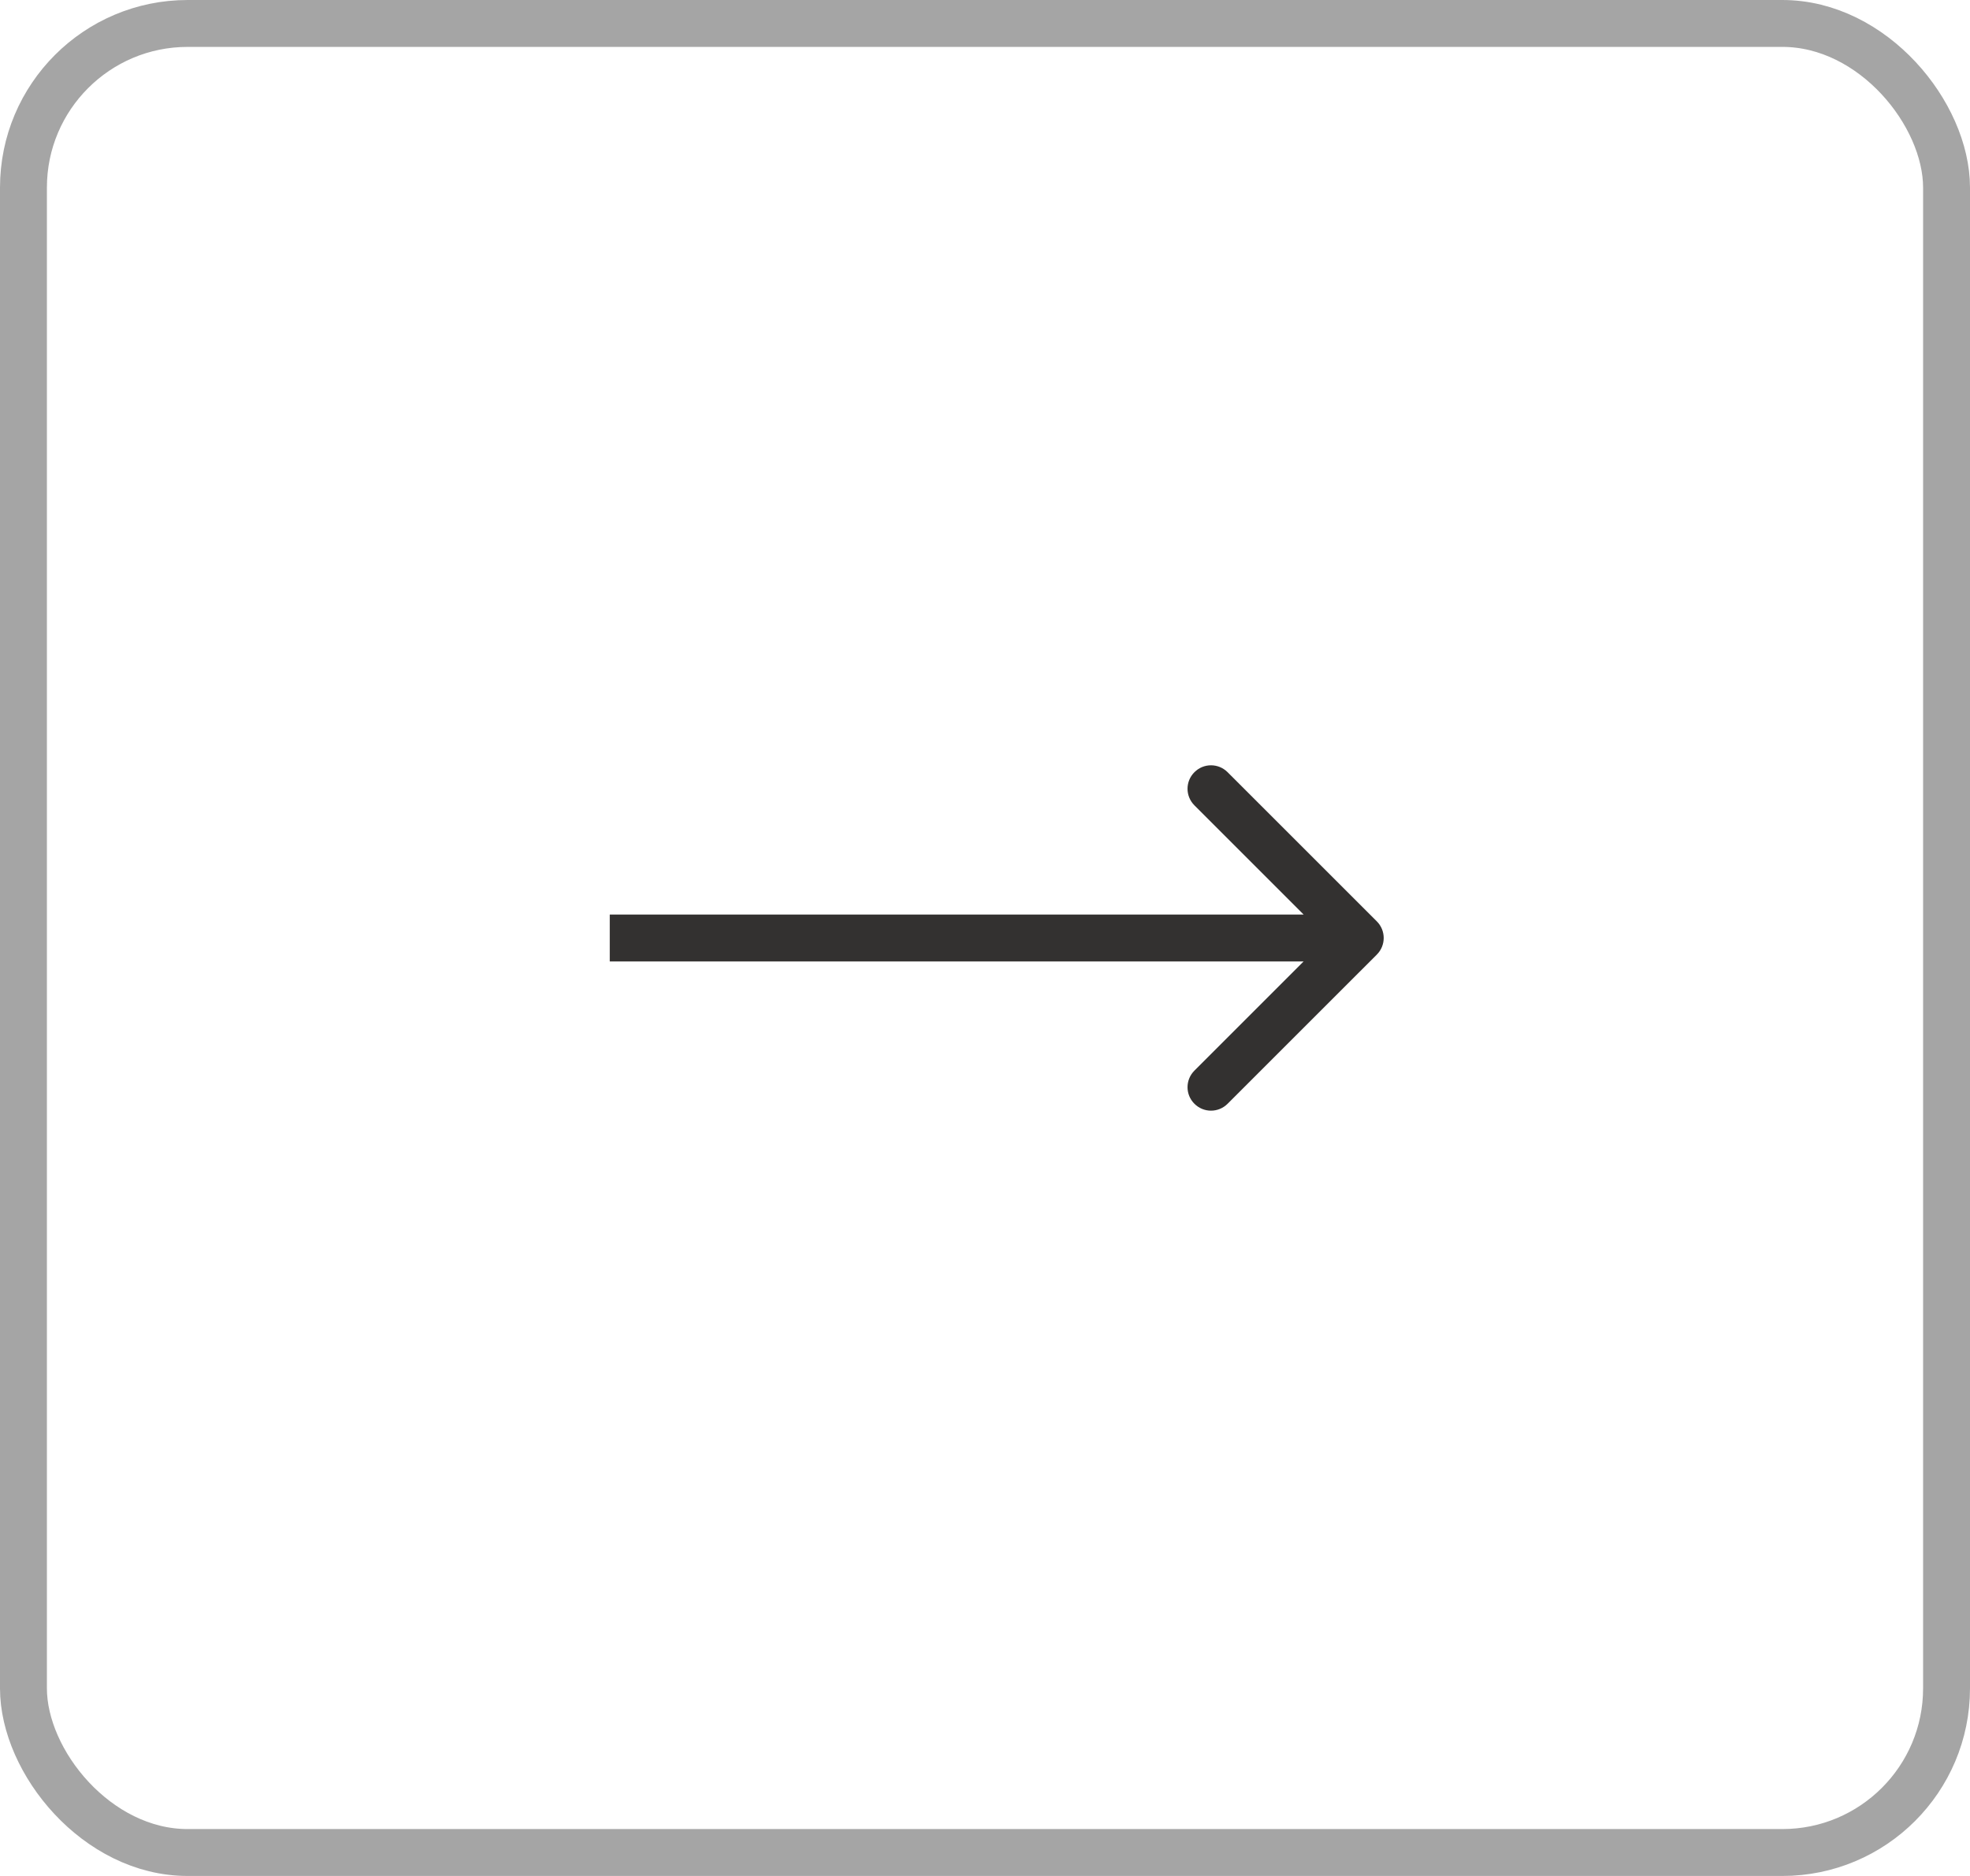
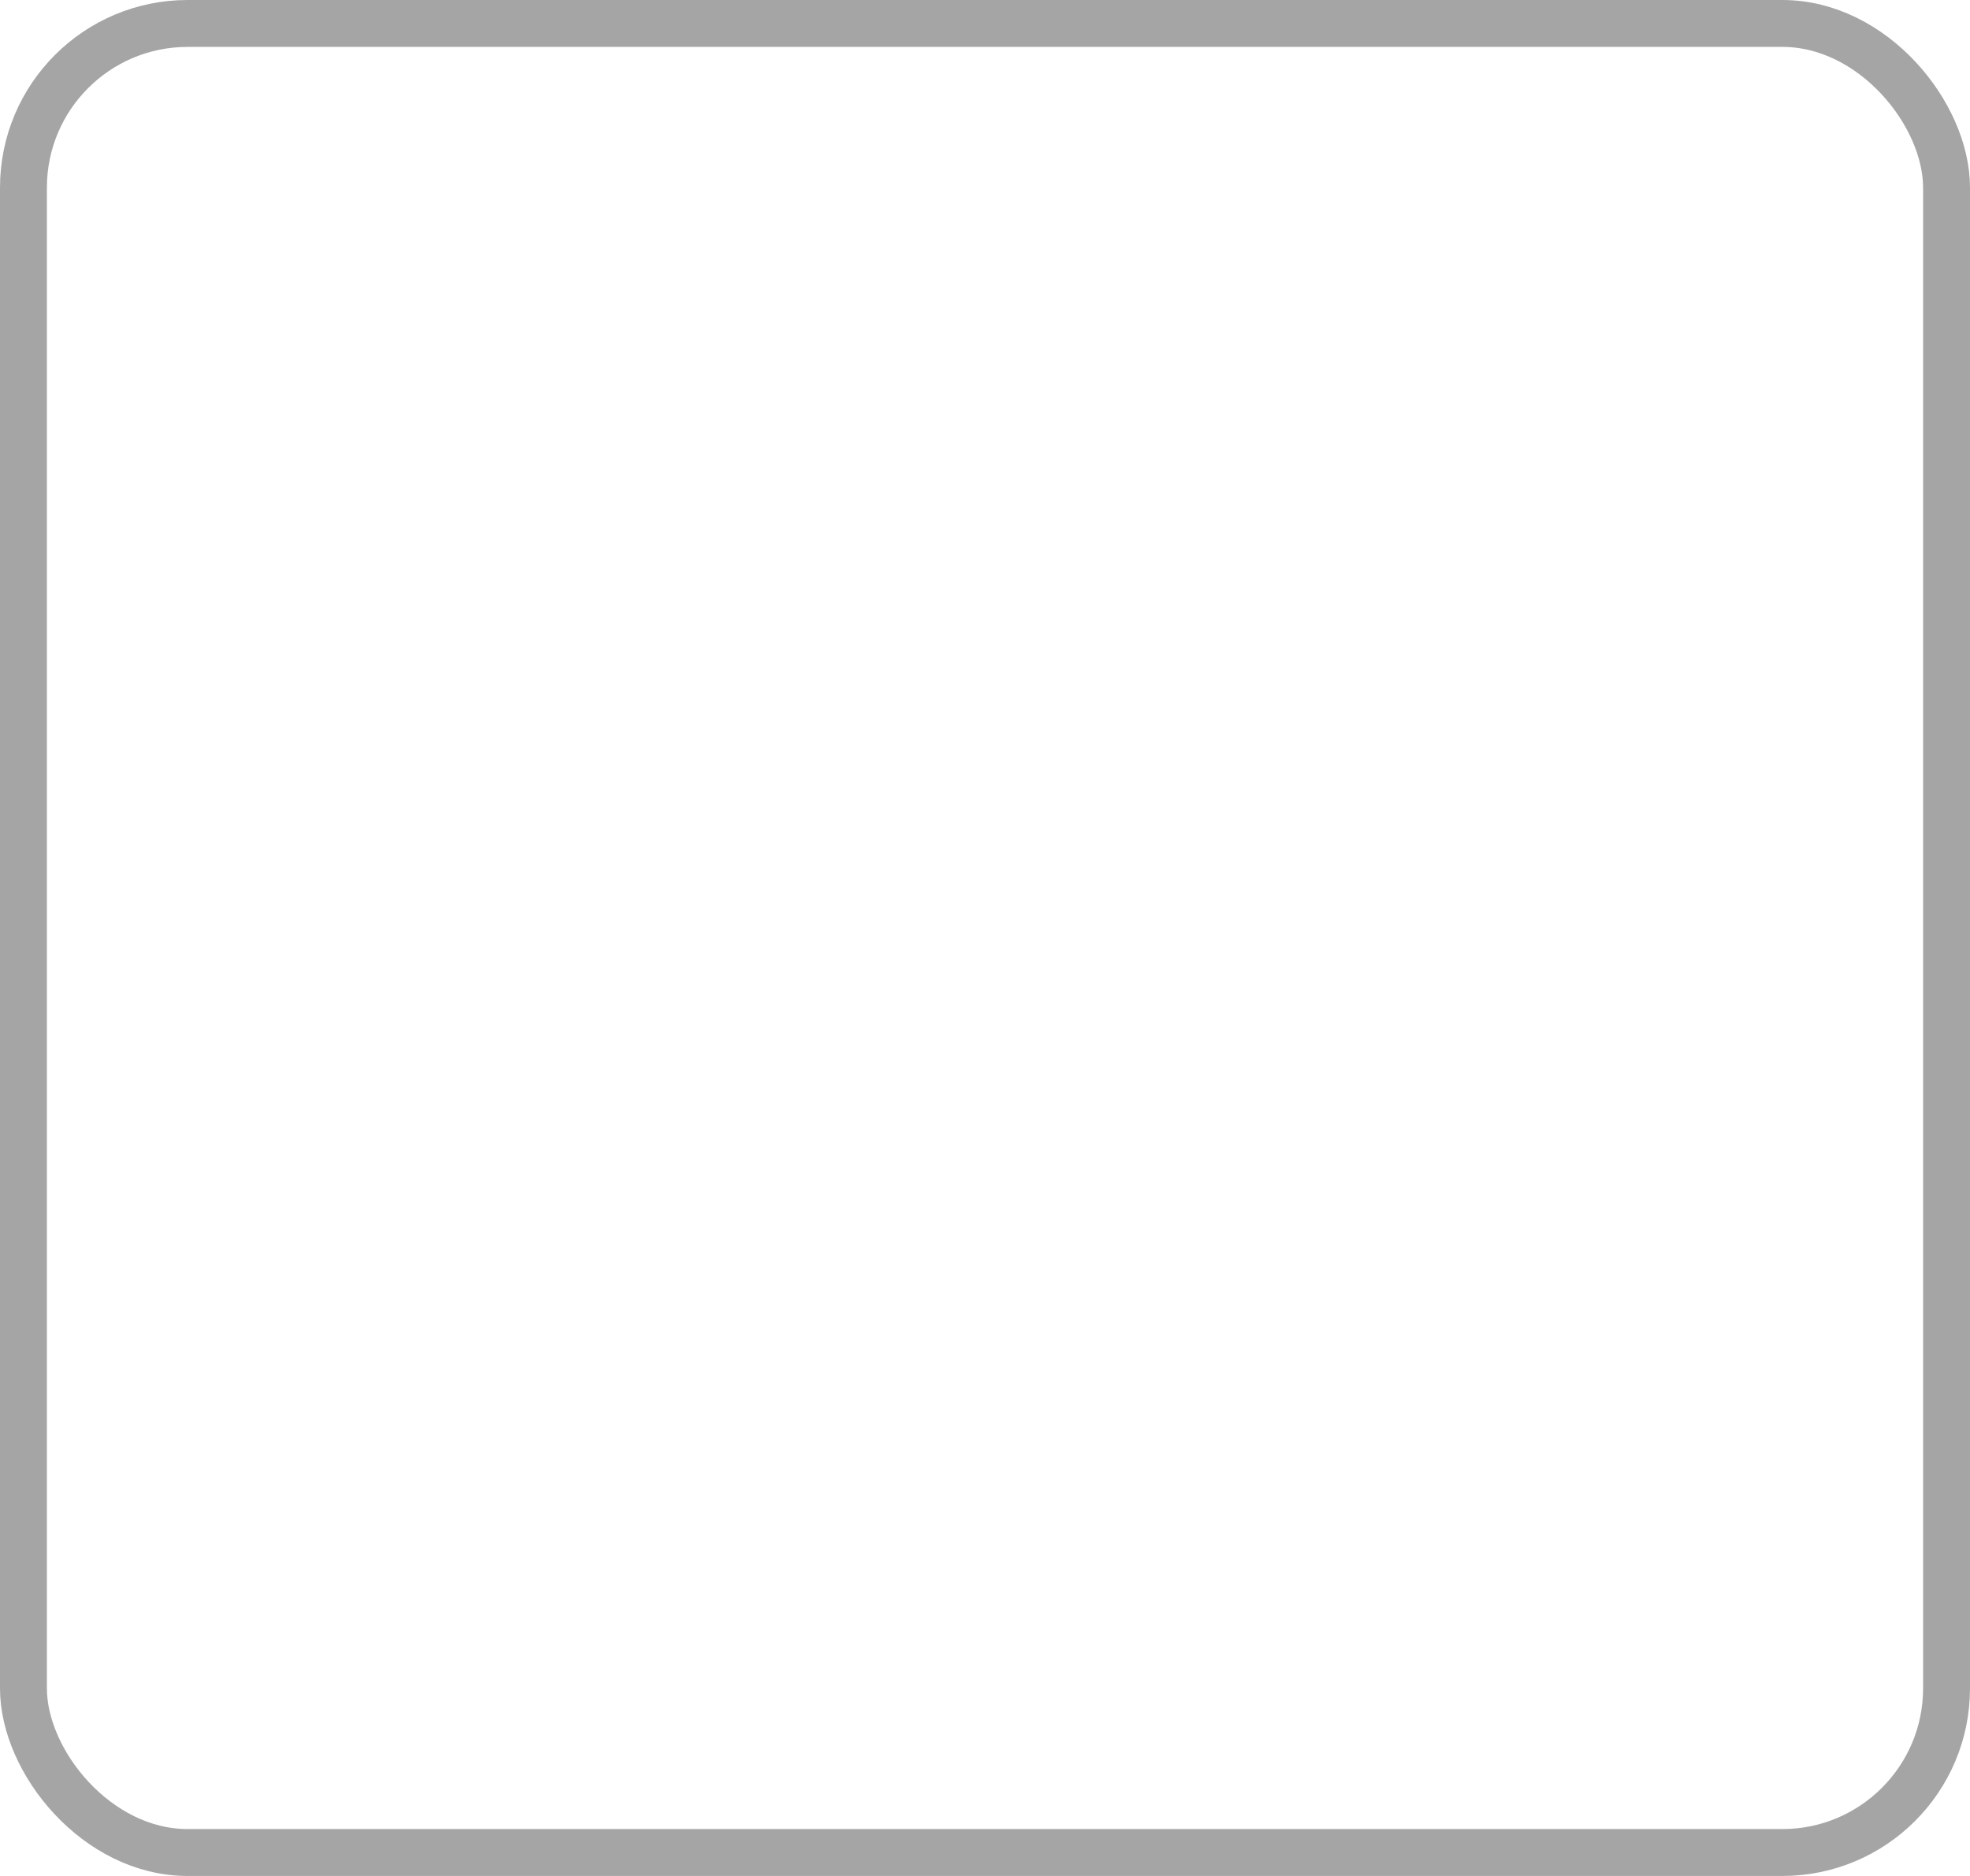
<svg xmlns="http://www.w3.org/2000/svg" width="42" height="40" viewBox="0 0 42 40" fill="none">
  <rect x="0.5" y="0.5" width="41" height="39" rx="3.5" stroke="#A5A5A5" />
-   <path d="M29.354 20.354C29.549 20.158 29.549 19.842 29.354 19.646L26.172 16.465C25.976 16.269 25.66 16.269 25.465 16.465C25.269 16.66 25.269 16.976 25.465 17.172L28.293 20L25.465 22.828C25.269 23.024 25.269 23.34 25.465 23.535C25.66 23.731 25.976 23.731 26.172 23.535L29.354 20.354ZM13 20V20.5H29V20V19.5H13V20Z" fill="#333130" />
</svg>